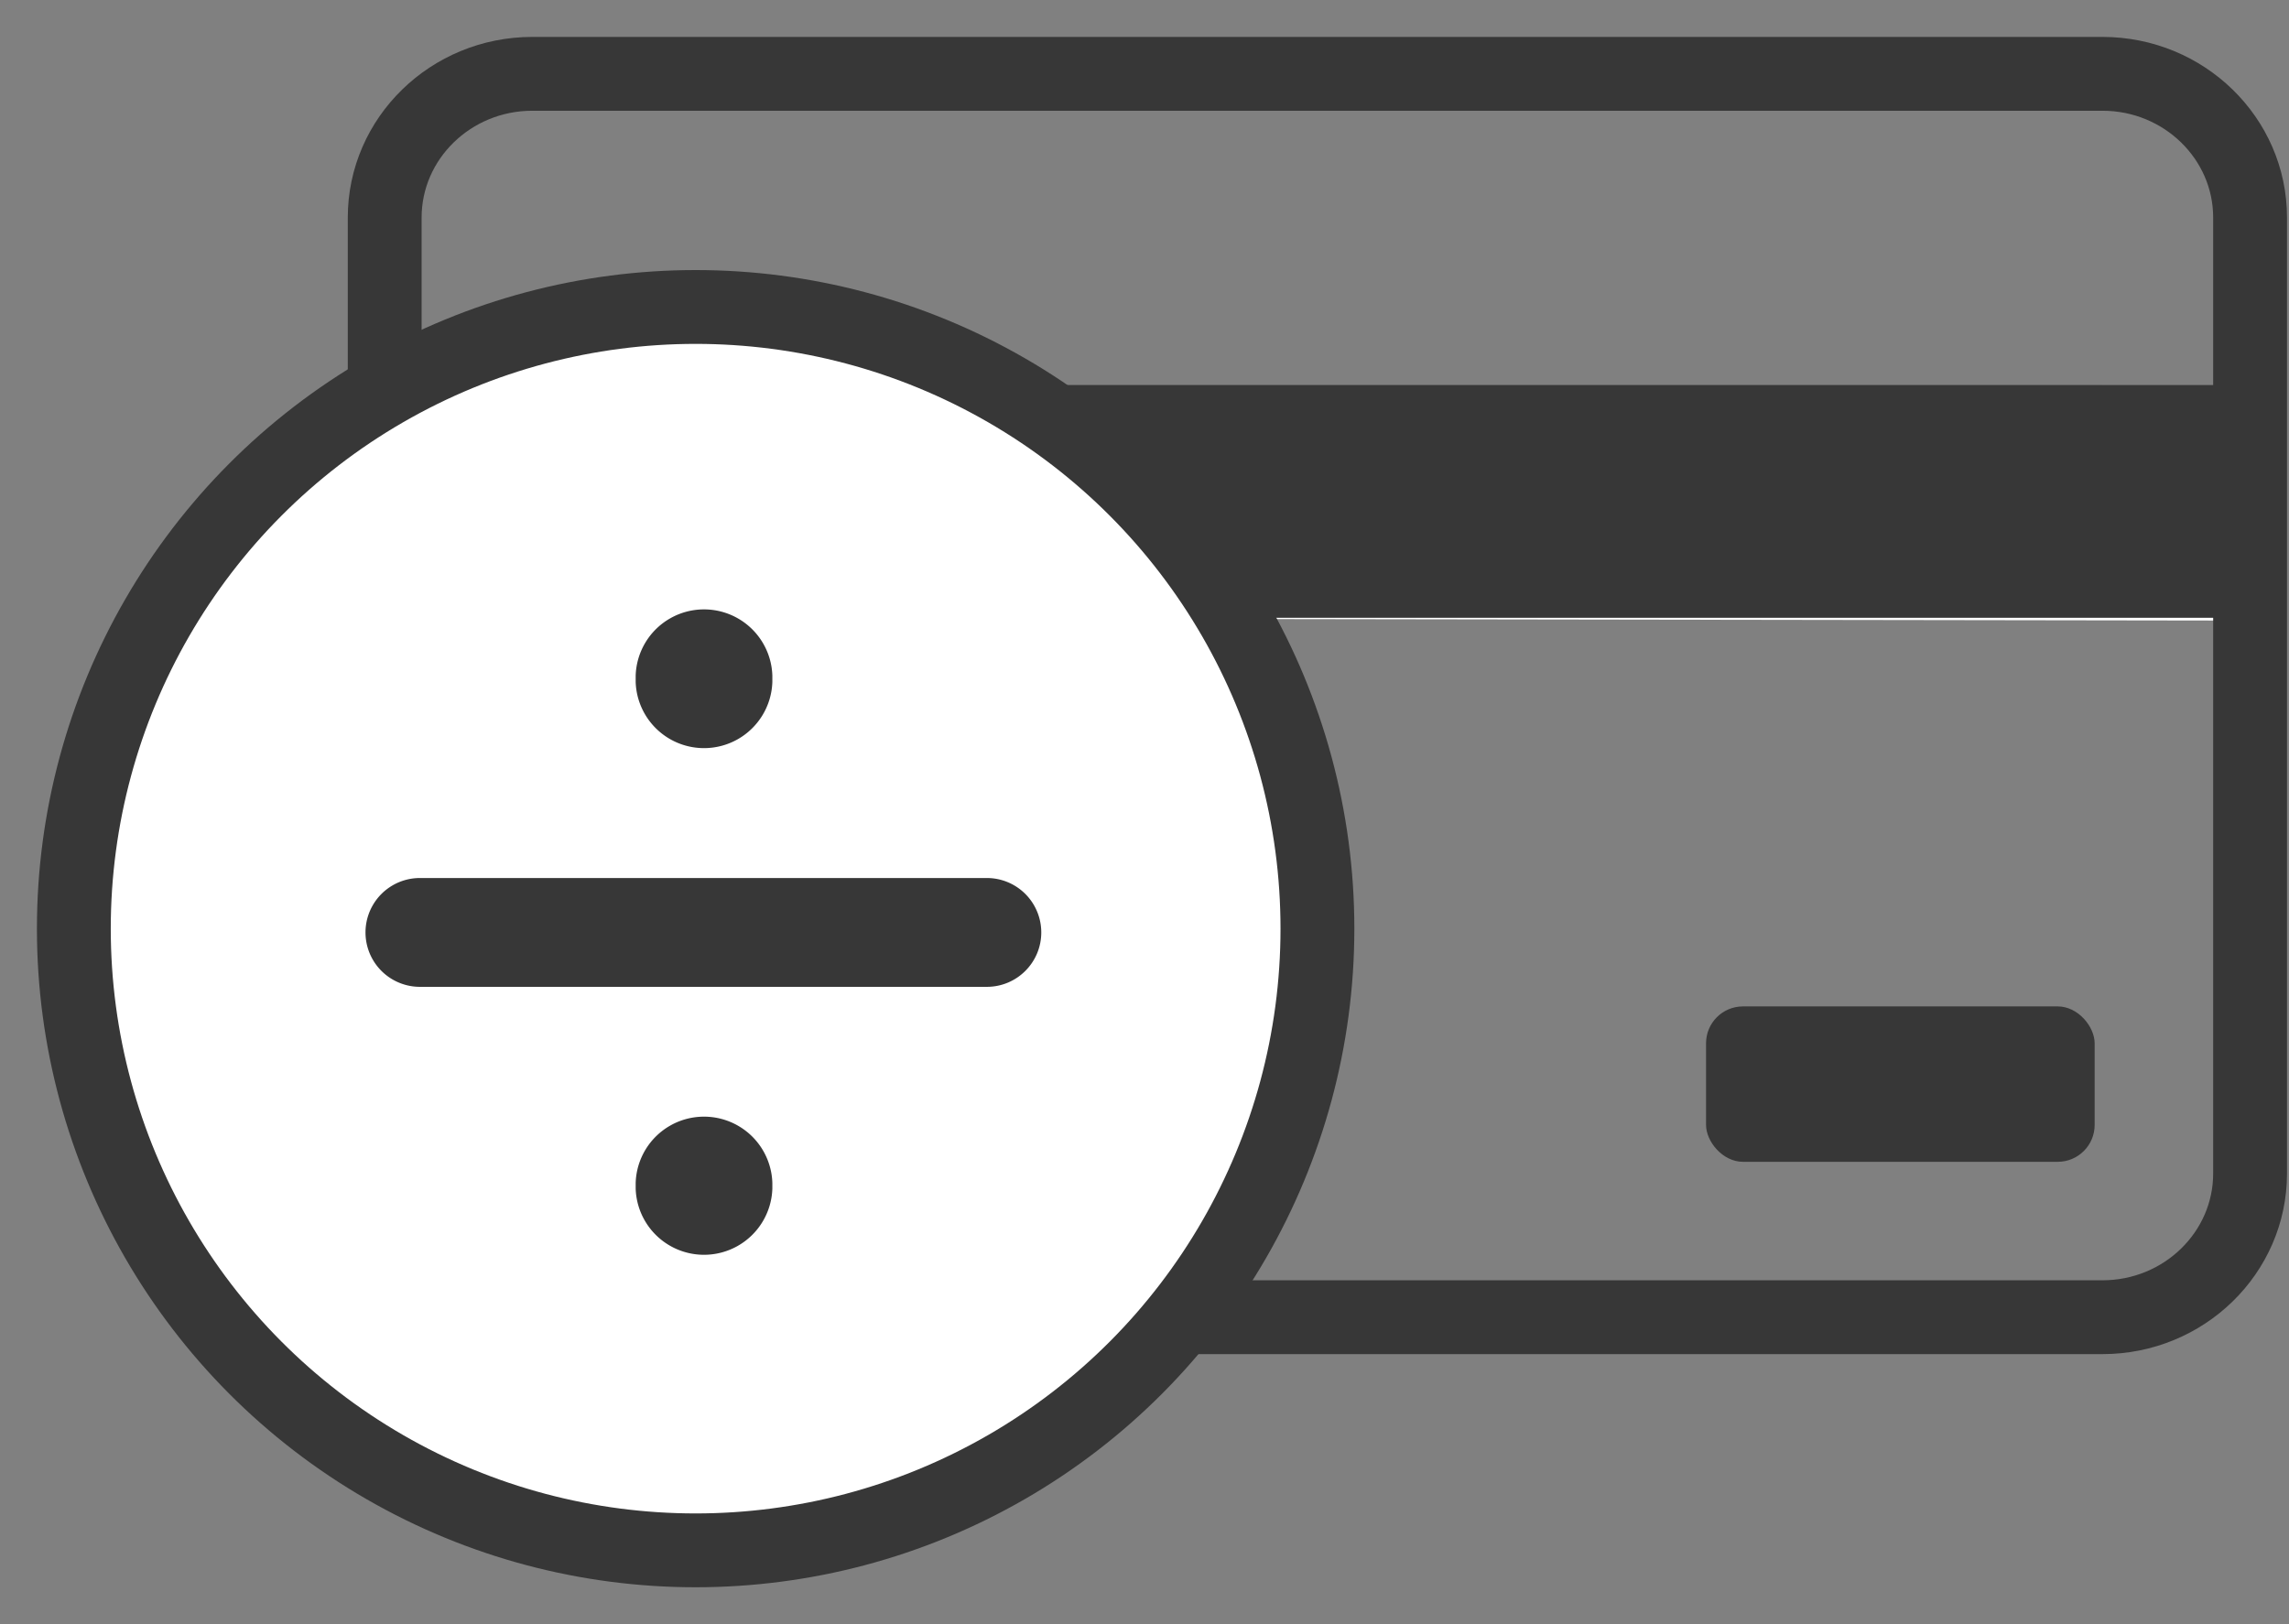
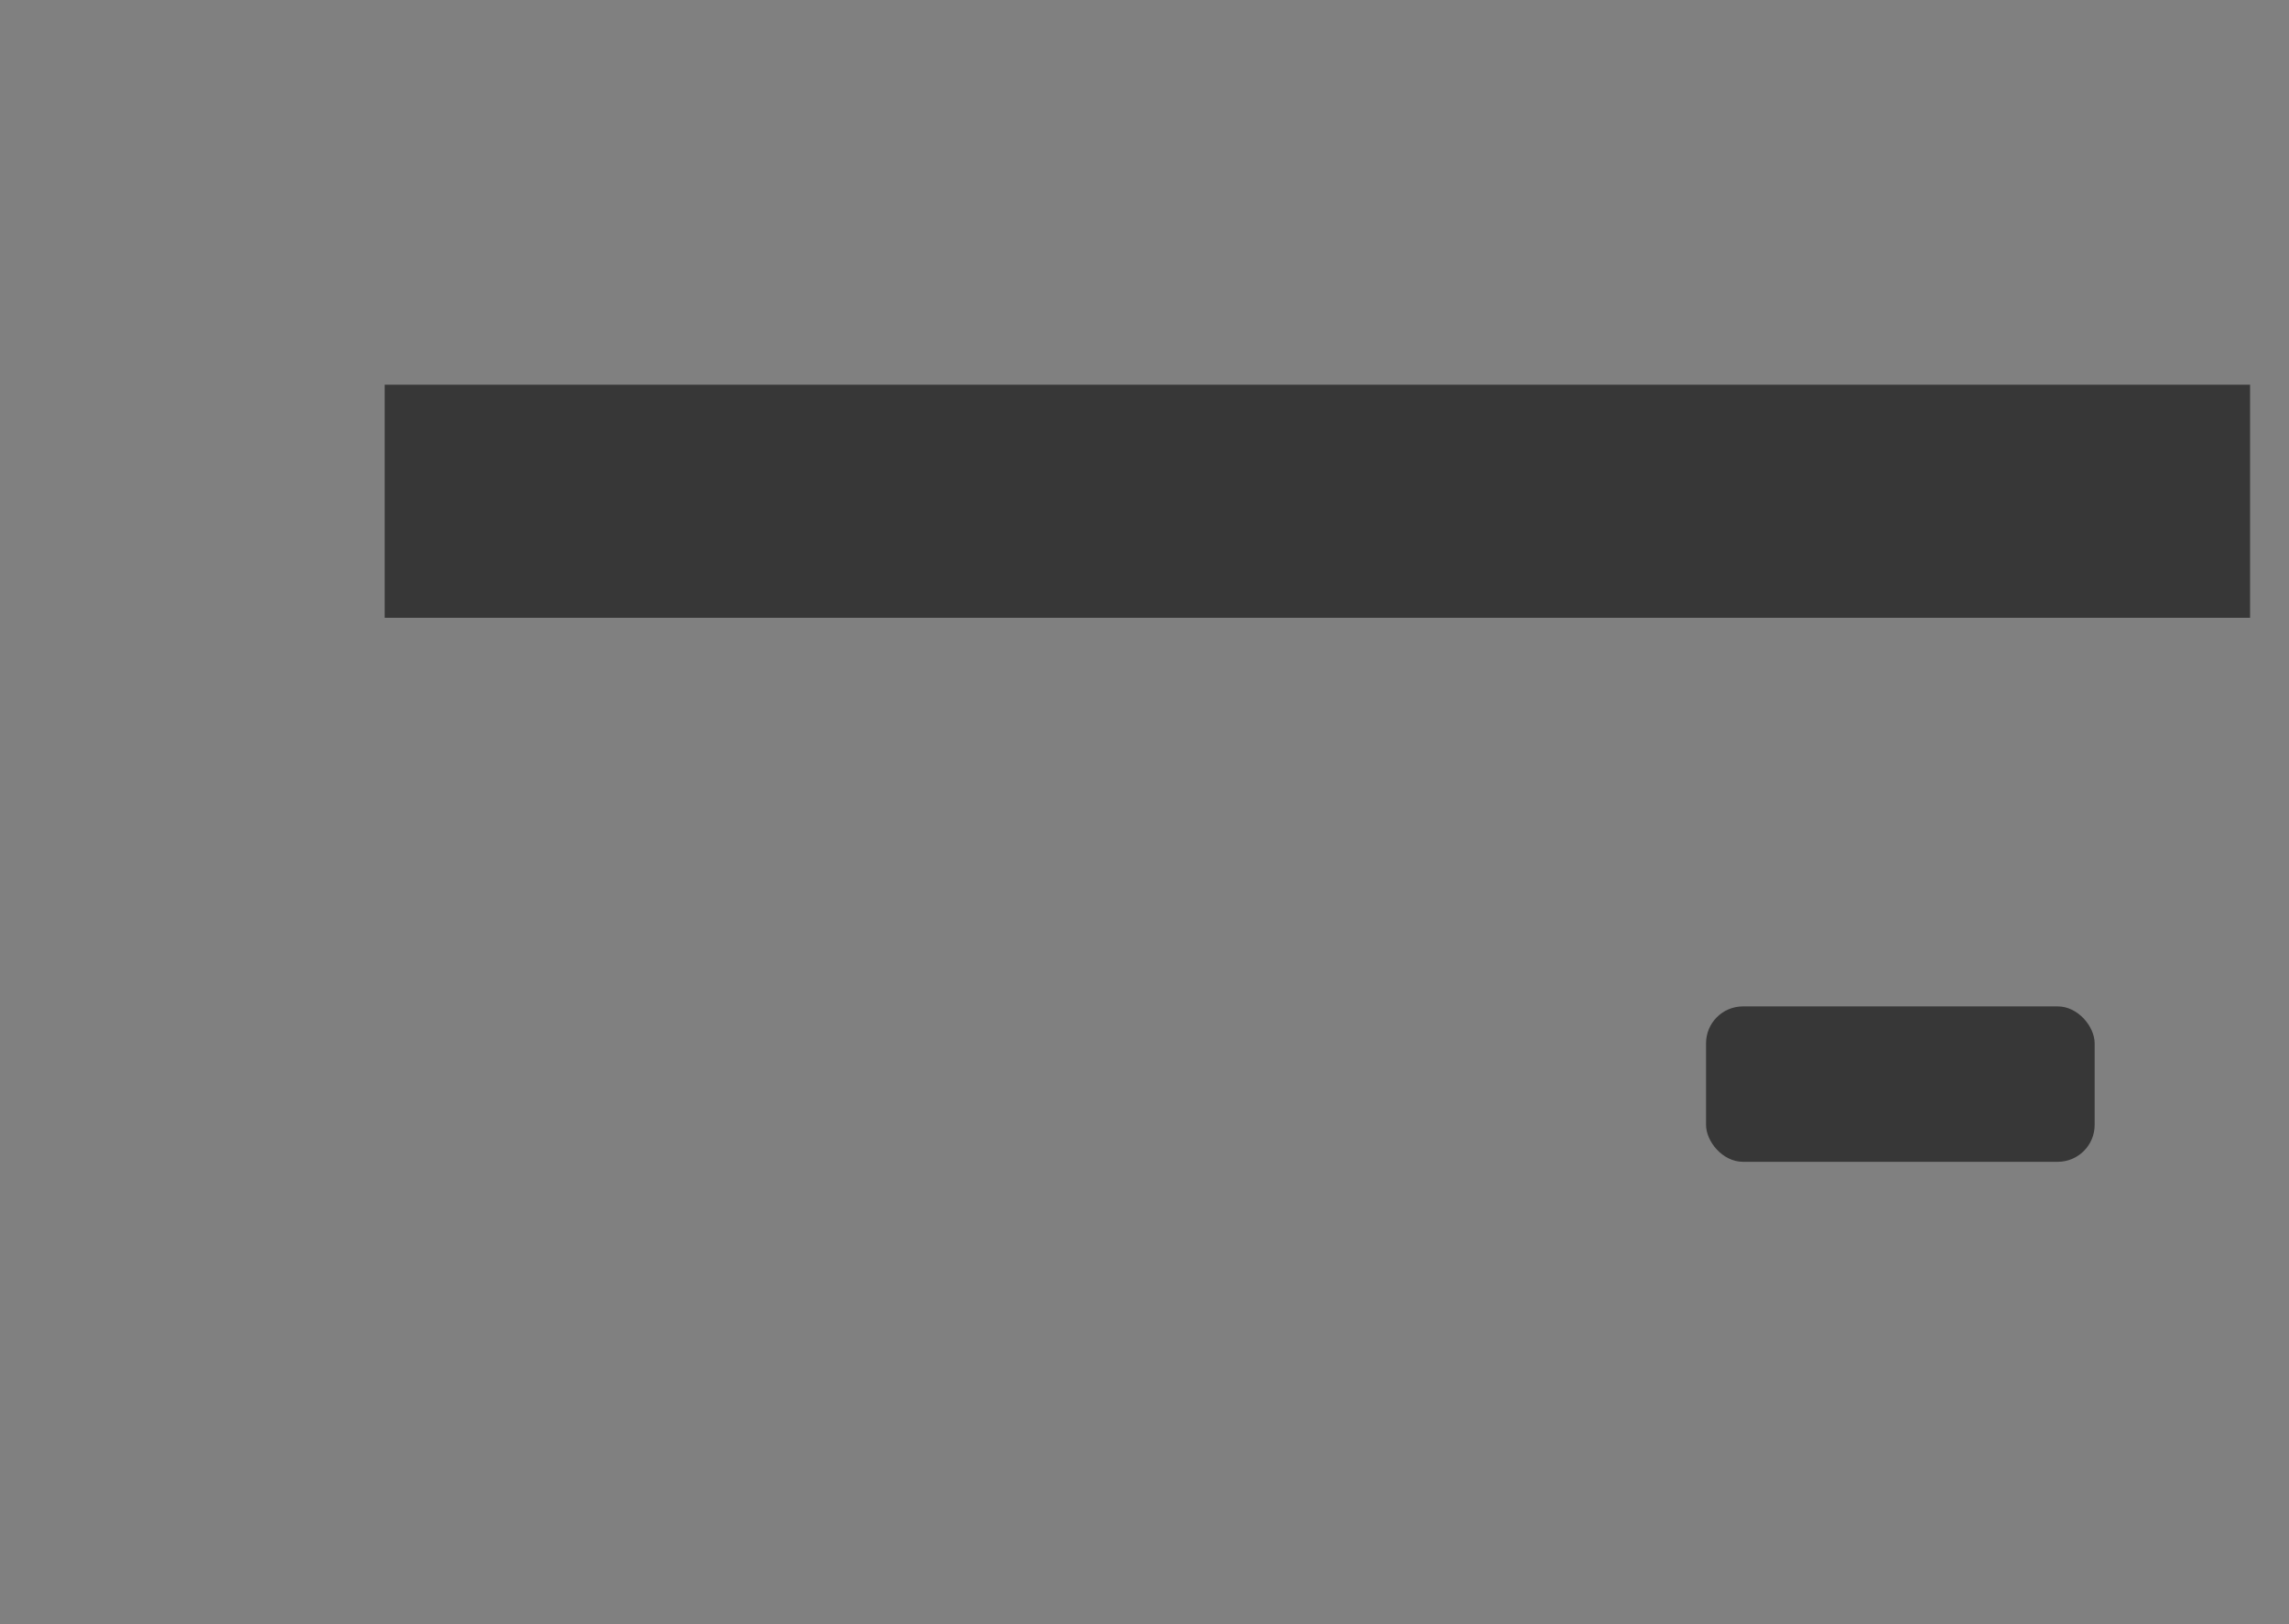
<svg xmlns="http://www.w3.org/2000/svg" width="31" height="22" viewBox="0 0 31 22">
  <rect x="0" y="0" width="31" height="22" fill="#808080" stroke="none" />
  <g fill="none" fill-rule="evenodd">
    <g transform="translate(5.21 1)" fill-rule="nonzero">
-       <path fill="#FFF" d="M25.263 4.21v3.196L0 7.368V4.211z" />
-       <path d="M23.263 16.842H2c-1.116 0-2-.874-2-1.947V1.947C0 .874.895 0 2 0h21.263c1.105 0 2 .874 2 1.947v12.948c0 1.073-.895 1.947-2 1.947Z" stroke="#373737" />
      <rect fill="#373737" x="17.895" y="12.632" width="5.263" height="2.105" rx=".5" />
      <path fill="#373737" d="M0 7.368h25.263V4.211H0z" />
    </g>
    <g transform="translate(1 4.158)">
-       <circle stroke="#373737" fill="#FFF" cx="8.421" cy="8.421" r="8.421" />
-       <path d="M9.46 5.08v-.088a.926.926 0 0 0-1.851 0v.088a.926.926 0 0 0 1.851 0Zm3.642 3.392a.737.737 0 0 0-.737-.737H4.687a.737.737 0 1 0 0 1.474h7.678c.407 0 .737-.33.737-.737Zm-3.642 3.47v-.079a.926.926 0 0 0-1.851 0v.08a.926.926 0 0 0 1.851 0Z" fill="#373737" fill-rule="nonzero" />
-     </g>
+       </g>
  </g>
</svg>